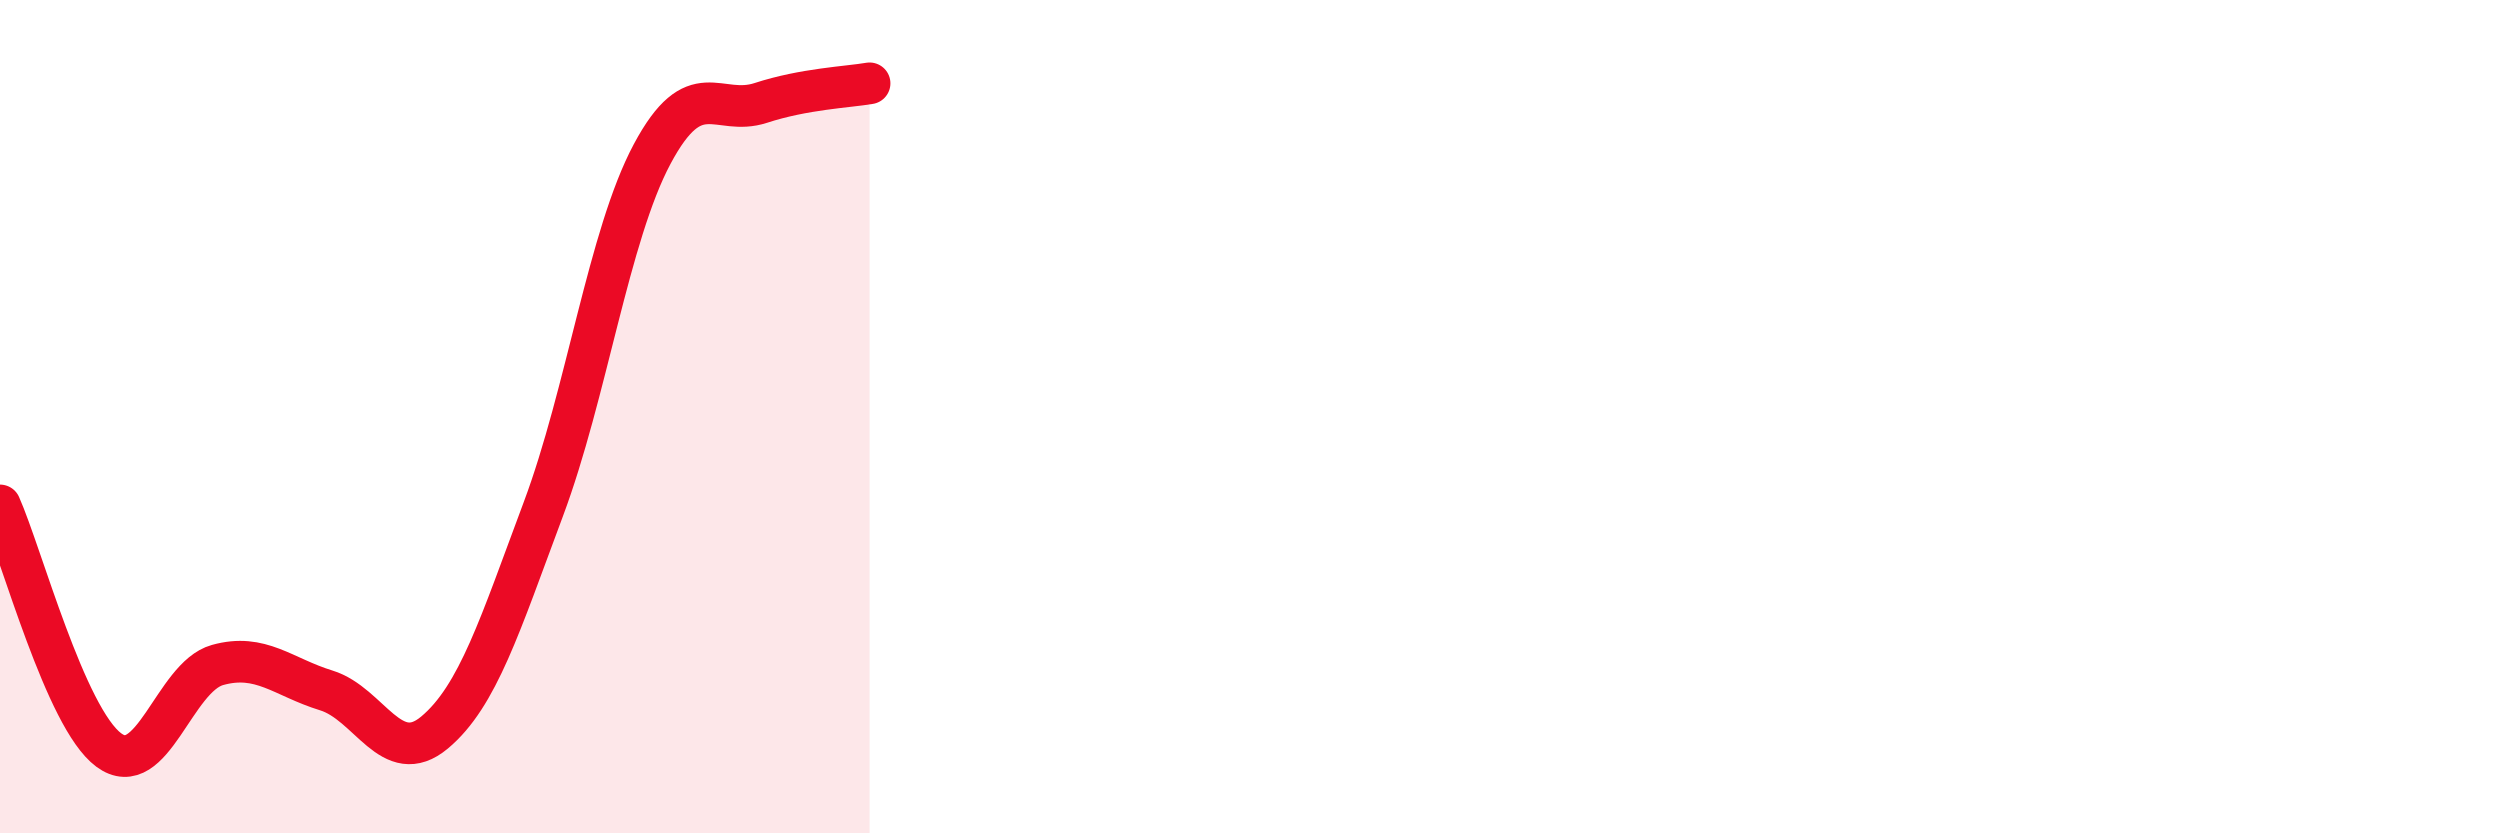
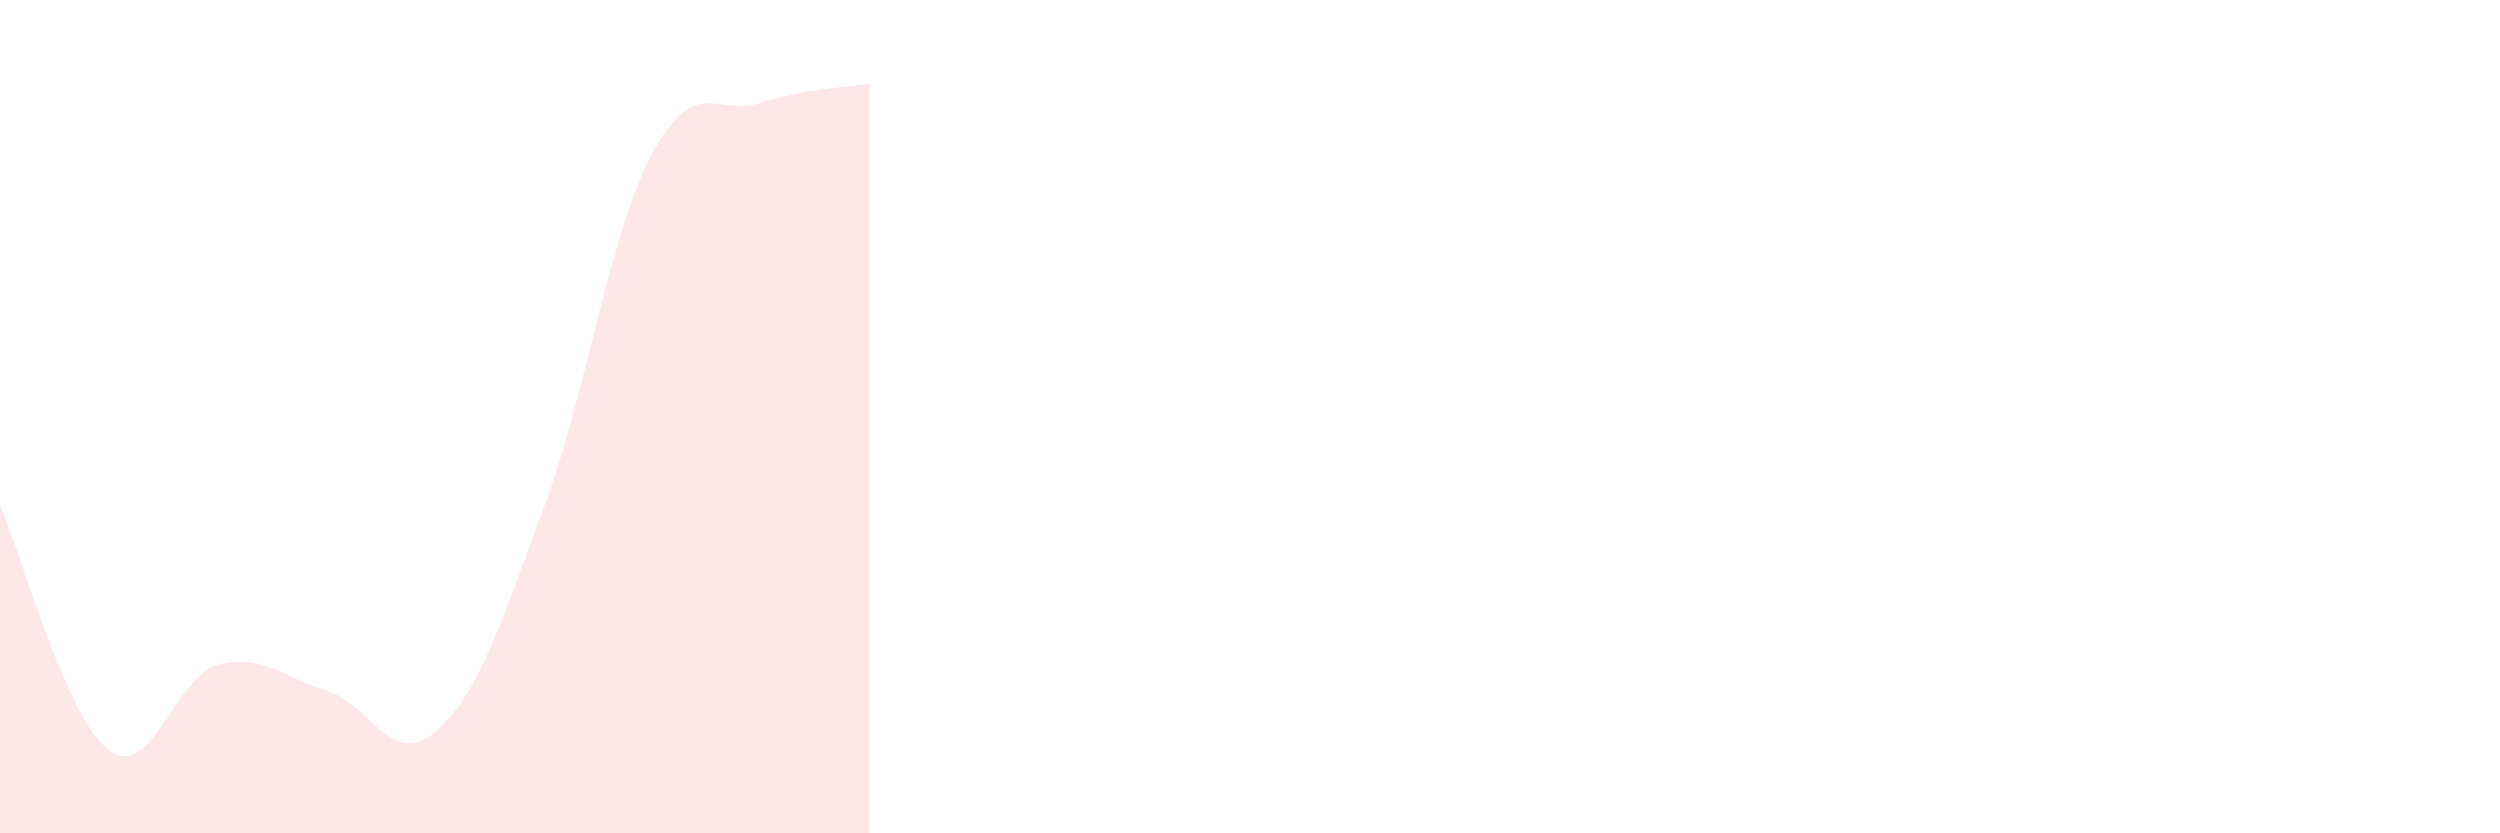
<svg xmlns="http://www.w3.org/2000/svg" width="60" height="20" viewBox="0 0 60 20">
  <path d="M 0,12.13 C 0.52,13.3 1.57,17.23 2.61,18 C 3.65,18.77 4.18,16.25 5.22,15.96 C 6.26,15.67 6.79,16.25 7.83,16.57 C 8.87,16.89 9.39,18.45 10.43,17.58 C 11.47,16.71 12,15 13.04,12.22 C 14.08,9.44 14.61,5.65 15.65,3.7 C 16.69,1.75 17.22,2.81 18.26,2.47 C 19.3,2.13 20.35,2.09 20.87,2L20.87 20L0 20Z" fill="#EB0A25" opacity="0.1" stroke-linecap="round" stroke-linejoin="round" />
-   <path d="M 0,12.13 C 0.52,13.3 1.57,17.23 2.61,18 C 3.65,18.77 4.18,16.25 5.22,15.96 C 6.26,15.67 6.79,16.25 7.83,16.57 C 8.87,16.89 9.39,18.45 10.43,17.58 C 11.47,16.71 12,15 13.04,12.22 C 14.08,9.44 14.61,5.65 15.65,3.7 C 16.69,1.75 17.22,2.81 18.26,2.47 C 19.3,2.13 20.35,2.09 20.87,2" stroke="#EB0A25" stroke-width="1" fill="none" stroke-linecap="round" stroke-linejoin="round" />
</svg>